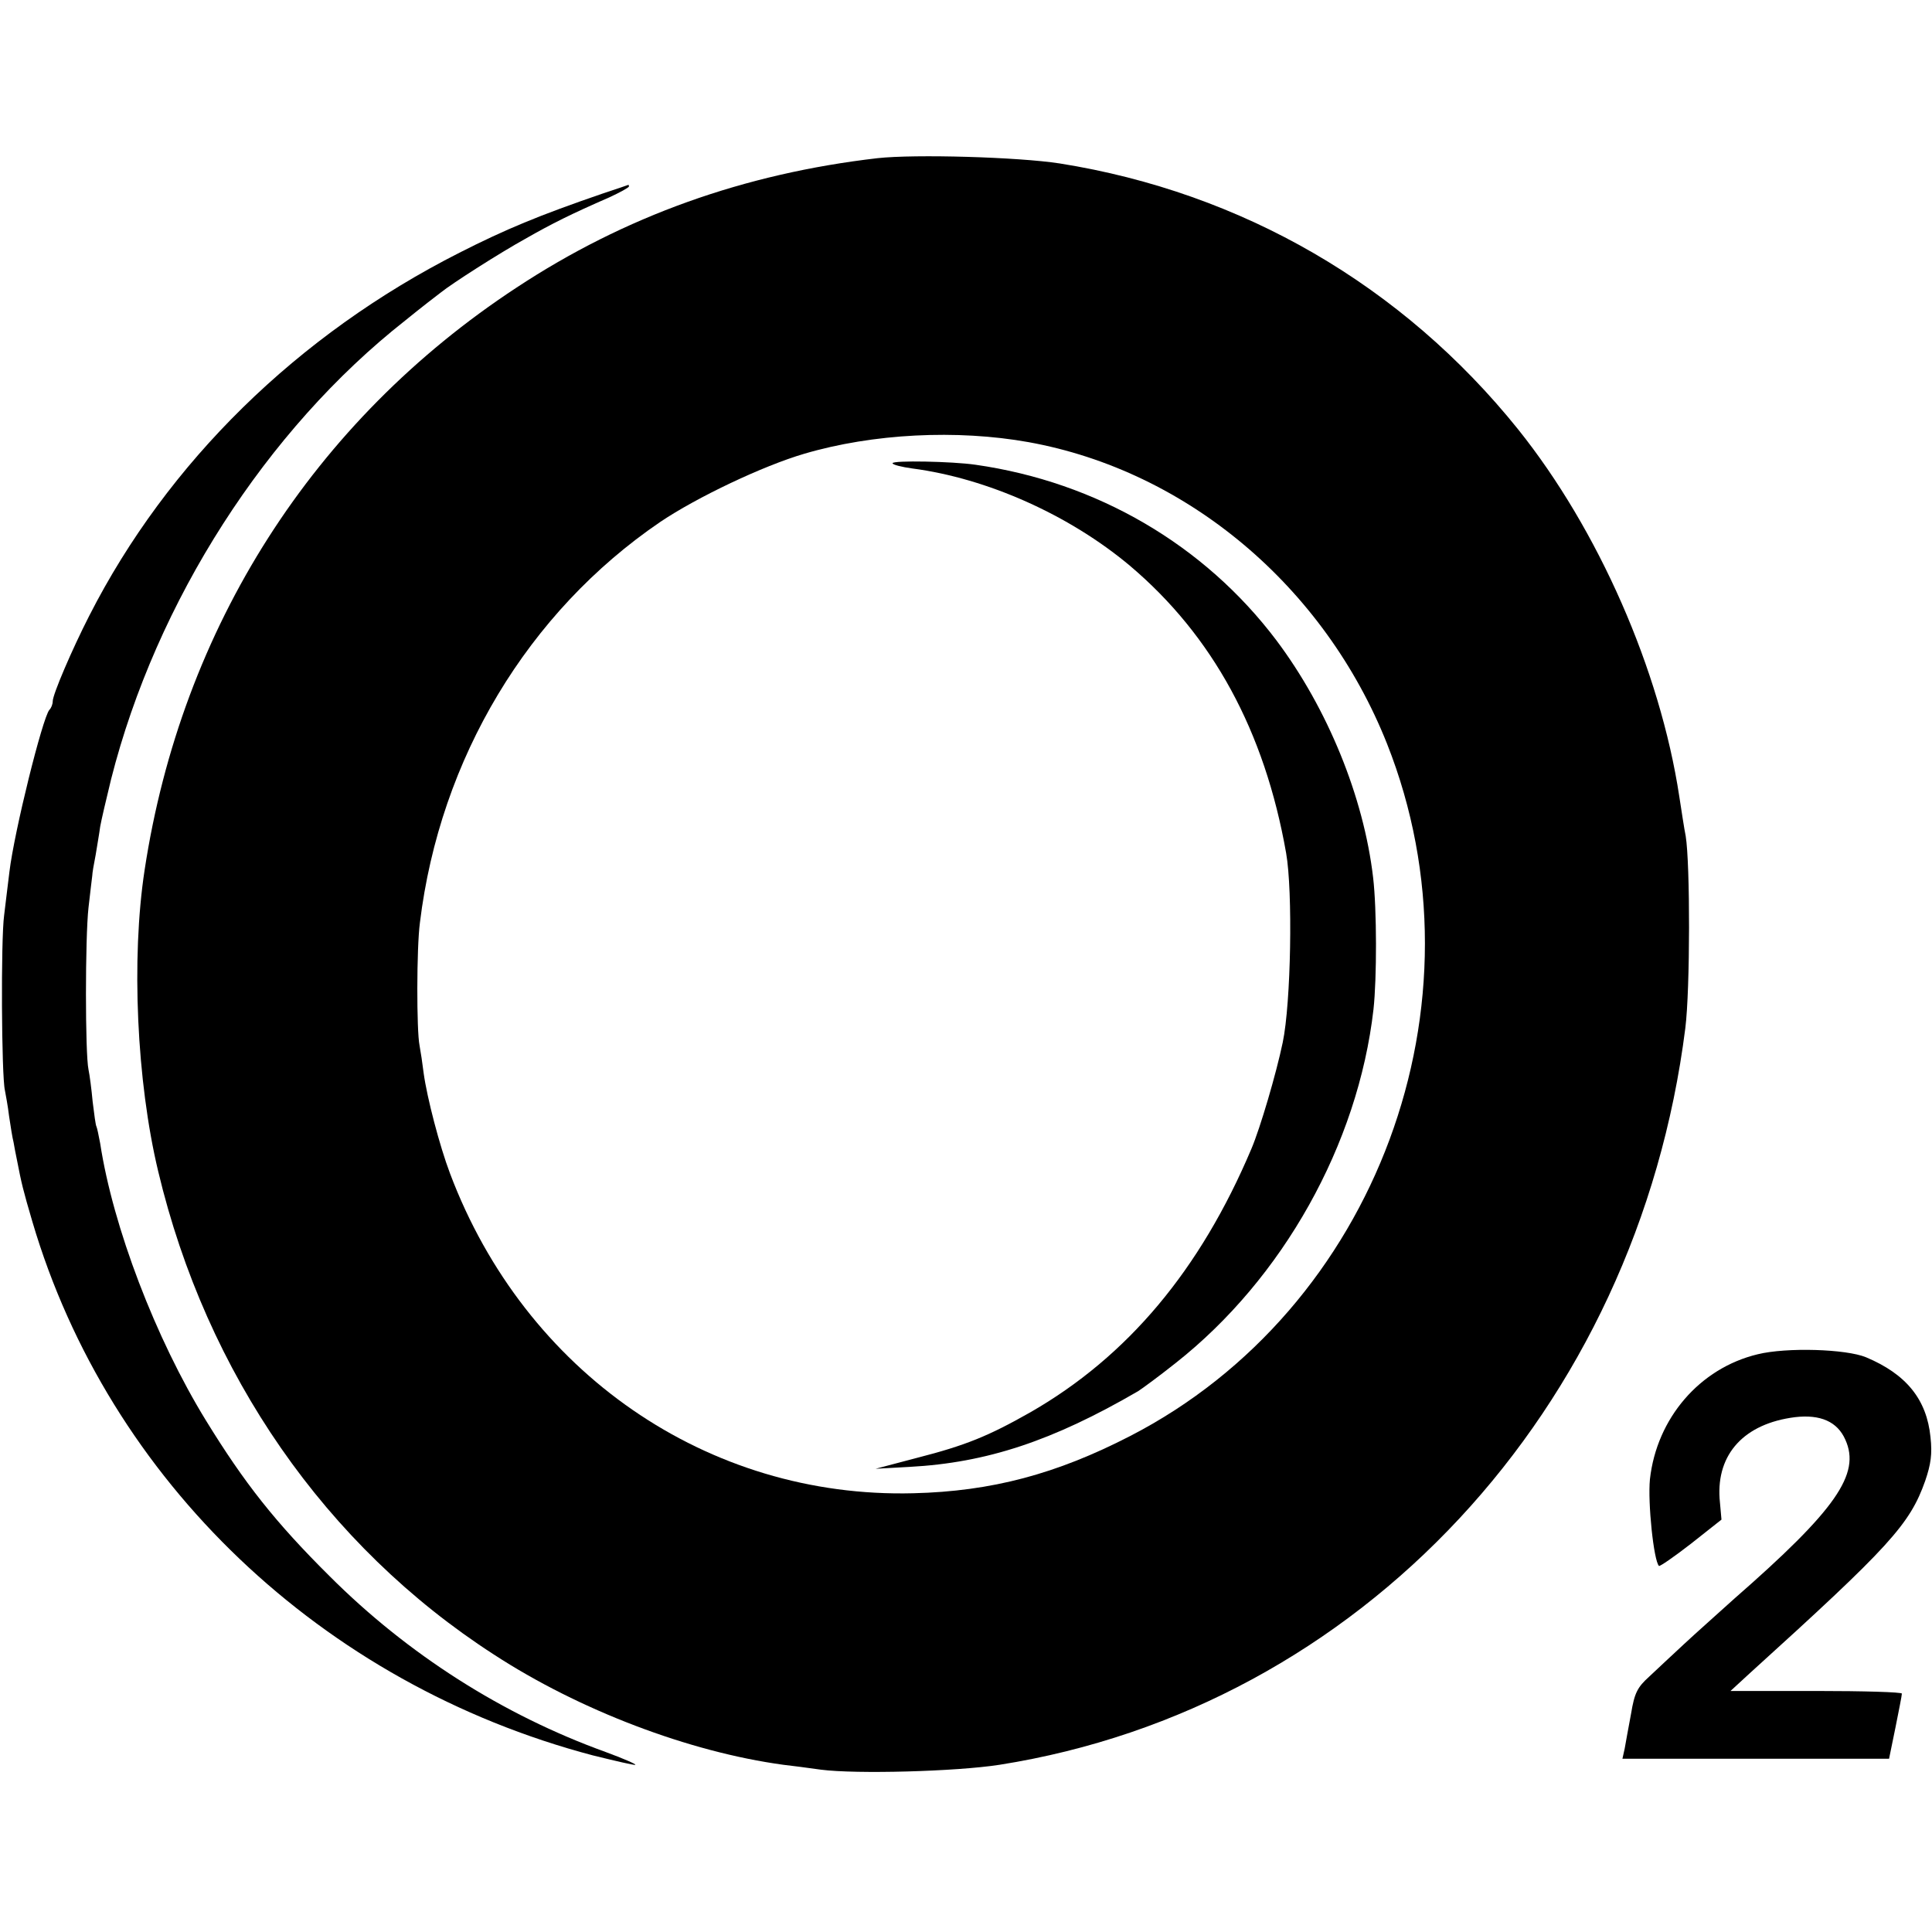
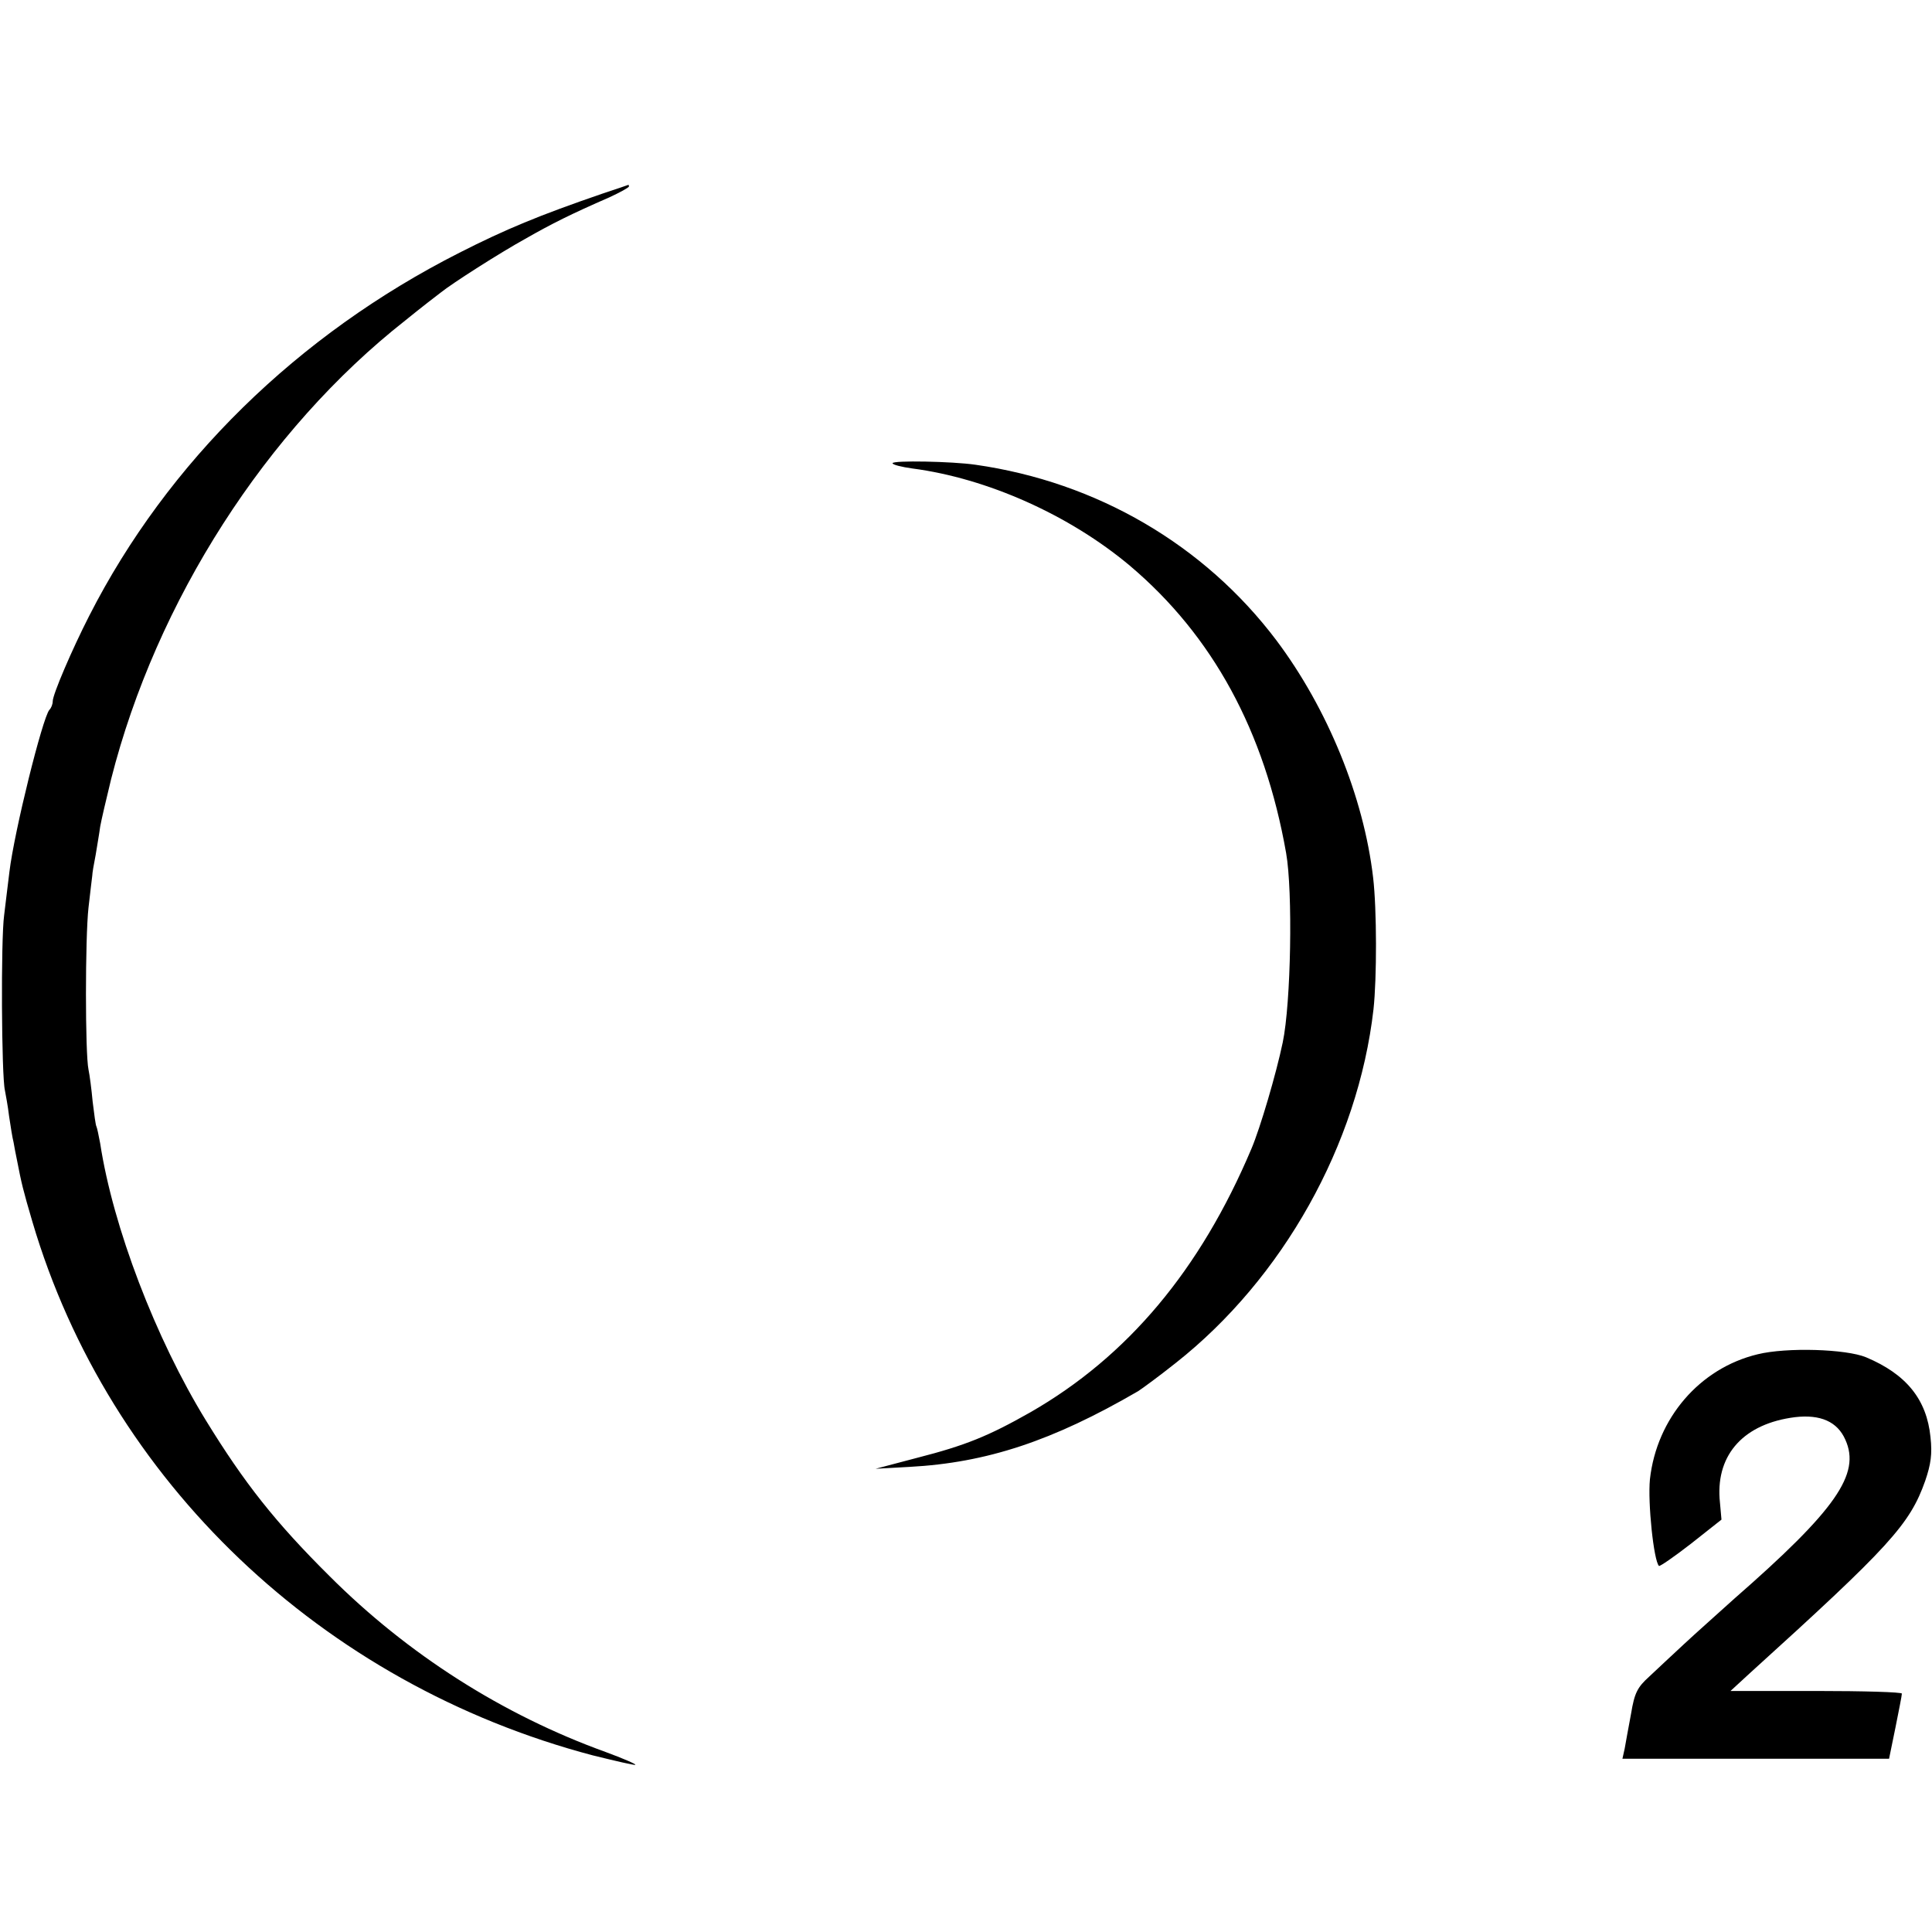
<svg xmlns="http://www.w3.org/2000/svg" version="1" width="684" height="684" viewBox="0 0 513 513">
-   <path d="M233 42c-35.4 4.1-67.1 15.4-95.9 34.4-53.9 35.4-88.9 90.2-98.7 154.6-3.6 23.5-2.1 56.2 3.6 80 12.8 53.8 44.5 99.5 89.1 128.3 22.7 14.8 51.9 25.9 76.9 29.3 1.9.2 6.4.8 10 1.3 9.3 1.2 35.8.5 47.4-1.3 95.7-15.1 169.3-94.2 182.1-195.6 1.3-10.4 1.3-43.6.1-51-.4-1.9-1.1-6.7-1.7-10.5-5.1-33.6-21.5-70.9-42.8-97.5-30.7-38.2-73.3-62.9-121.7-70.6-11-1.7-38.4-2.5-48.4-1.4zm40.1 75.4c42.1 7.6 78.6 38.3 95.2 80.1 27.3 68.9-2.8 150.1-68.2 183.8-19.6 10.1-36.8 14.7-57.6 15.2-54.6 1.4-103.1-32.1-123-84.9-2.8-7.4-6.1-20.1-7-26.6-.3-2.5-.8-5.8-1.1-7.4-.8-3.9-.8-25.9.1-32.6 5.3-43.6 28.7-82.5 63.8-106.4 9.8-6.6 27.3-14.9 38.2-18.1 18.3-5.4 40.6-6.5 59.6-3.1z" />
  <path d="M237 123c0 .4 2.4 1 5.3 1.4 19.8 2.6 41.6 12.3 57.7 25.8 22 18.6 35.8 43.9 41.5 76.3 1.8 10.2 1.3 39.8-.9 50.3-1.7 8.2-6 22.8-8.3 28.2-13.6 32.2-32.9 55.2-58.7 70-11.1 6.3-17.2 8.8-30.1 12.1l-11 2.9 9-.5c20.5-1.1 38-6.9 60.7-20.1 1.1-.7 5.6-4 10-7.5 28.4-22.4 48.4-58 52.5-93.9.9-8.2.9-26.5-.1-35-2.5-21.4-12.1-44.9-25.7-63-19.1-25.3-47.6-42-79.9-46.6-6.2-.9-22-1.2-22-.4zM160 51.4c-16.9 5.8-25.8 9.5-38 15.7-43 21.8-77.5 55.6-98.3 96.4-4.6 9-9.7 20.9-9.7 22.7 0 .8-.4 1.8-.9 2.3-1.8 2.1-9.3 32.2-10.6 43-.3 2.7-1 7.9-1.4 11.5-.9 6.5-.7 42.7.2 46.5.2 1.1.8 4.2 1.1 6.8.4 2.7.9 5.9 1.2 7 .2 1.2.6 3.3.9 4.7 1.2 6.2 1.6 7.9 4.1 16.4 20.3 68.8 76.8 122.7 148.8 141.7 6.1 1.5 11.2 2.7 11.3 2.5.2-.2-3.3-1.7-7.9-3.4-27.4-9.9-52.6-26-73.3-46.7-14.4-14.3-22.6-24.7-32.8-41.3-13.4-21.8-24.7-51.4-28.1-73.6-.4-2.1-.8-4.1-1-4.5-.2-.3-.6-3.3-1-6.6-.3-3.3-.8-7.1-1.1-8.5-.9-4.2-.9-35 0-43 .5-4.1.9-8 1-8.5 0-.6.4-3 .9-5.5.4-2.5 1-5.9 1.2-7.5.3-1.7 1.6-7.3 2.9-12.6 12-47.3 41.2-92.8 78.1-121.8 4.3-3.5 8.6-6.8 9.4-7.4 3.1-2.5 15.8-10.6 22.5-14.3 7-4 12.2-6.6 22.3-11 2.8-1.3 5.2-2.6 5.2-2.9 0-.3-.1-.5-.2-.4-.2.1-3.2 1.1-6.8 2.3zM466.7 359.6c-15.4 3.7-26.8 17-28.6 33.2-.6 6.2 1 21.6 2.4 23 .2.2 4-2.4 8.5-5.9l8.1-6.4-.5-5.6c-.8-11.9 6.6-19.9 20-21.6 6.8-.8 11.3 1.2 13.4 6 4.1 9.1-2.5 18.6-29.5 42.2-4.3 3.9-10.4 9.3-13.5 12.2-3 2.8-7.1 6.6-9.1 8.5-3.1 2.8-3.9 4.3-4.8 9.8-.7 3.6-1.4 7.7-1.7 9.3l-.6 2.7h70.8l1.7-8.3c.9-4.5 1.7-8.5 1.7-9 0-.4-10.2-.7-22.7-.7h-22.8l5-4.6c37.3-33.8 42.6-39.6 46.7-51.2 1.5-4.4 1.9-7.1 1.4-11.6-1-10-6.4-16.7-17.1-21.2-5.3-2.2-21.1-2.7-28.8-.8z" />
</svg>